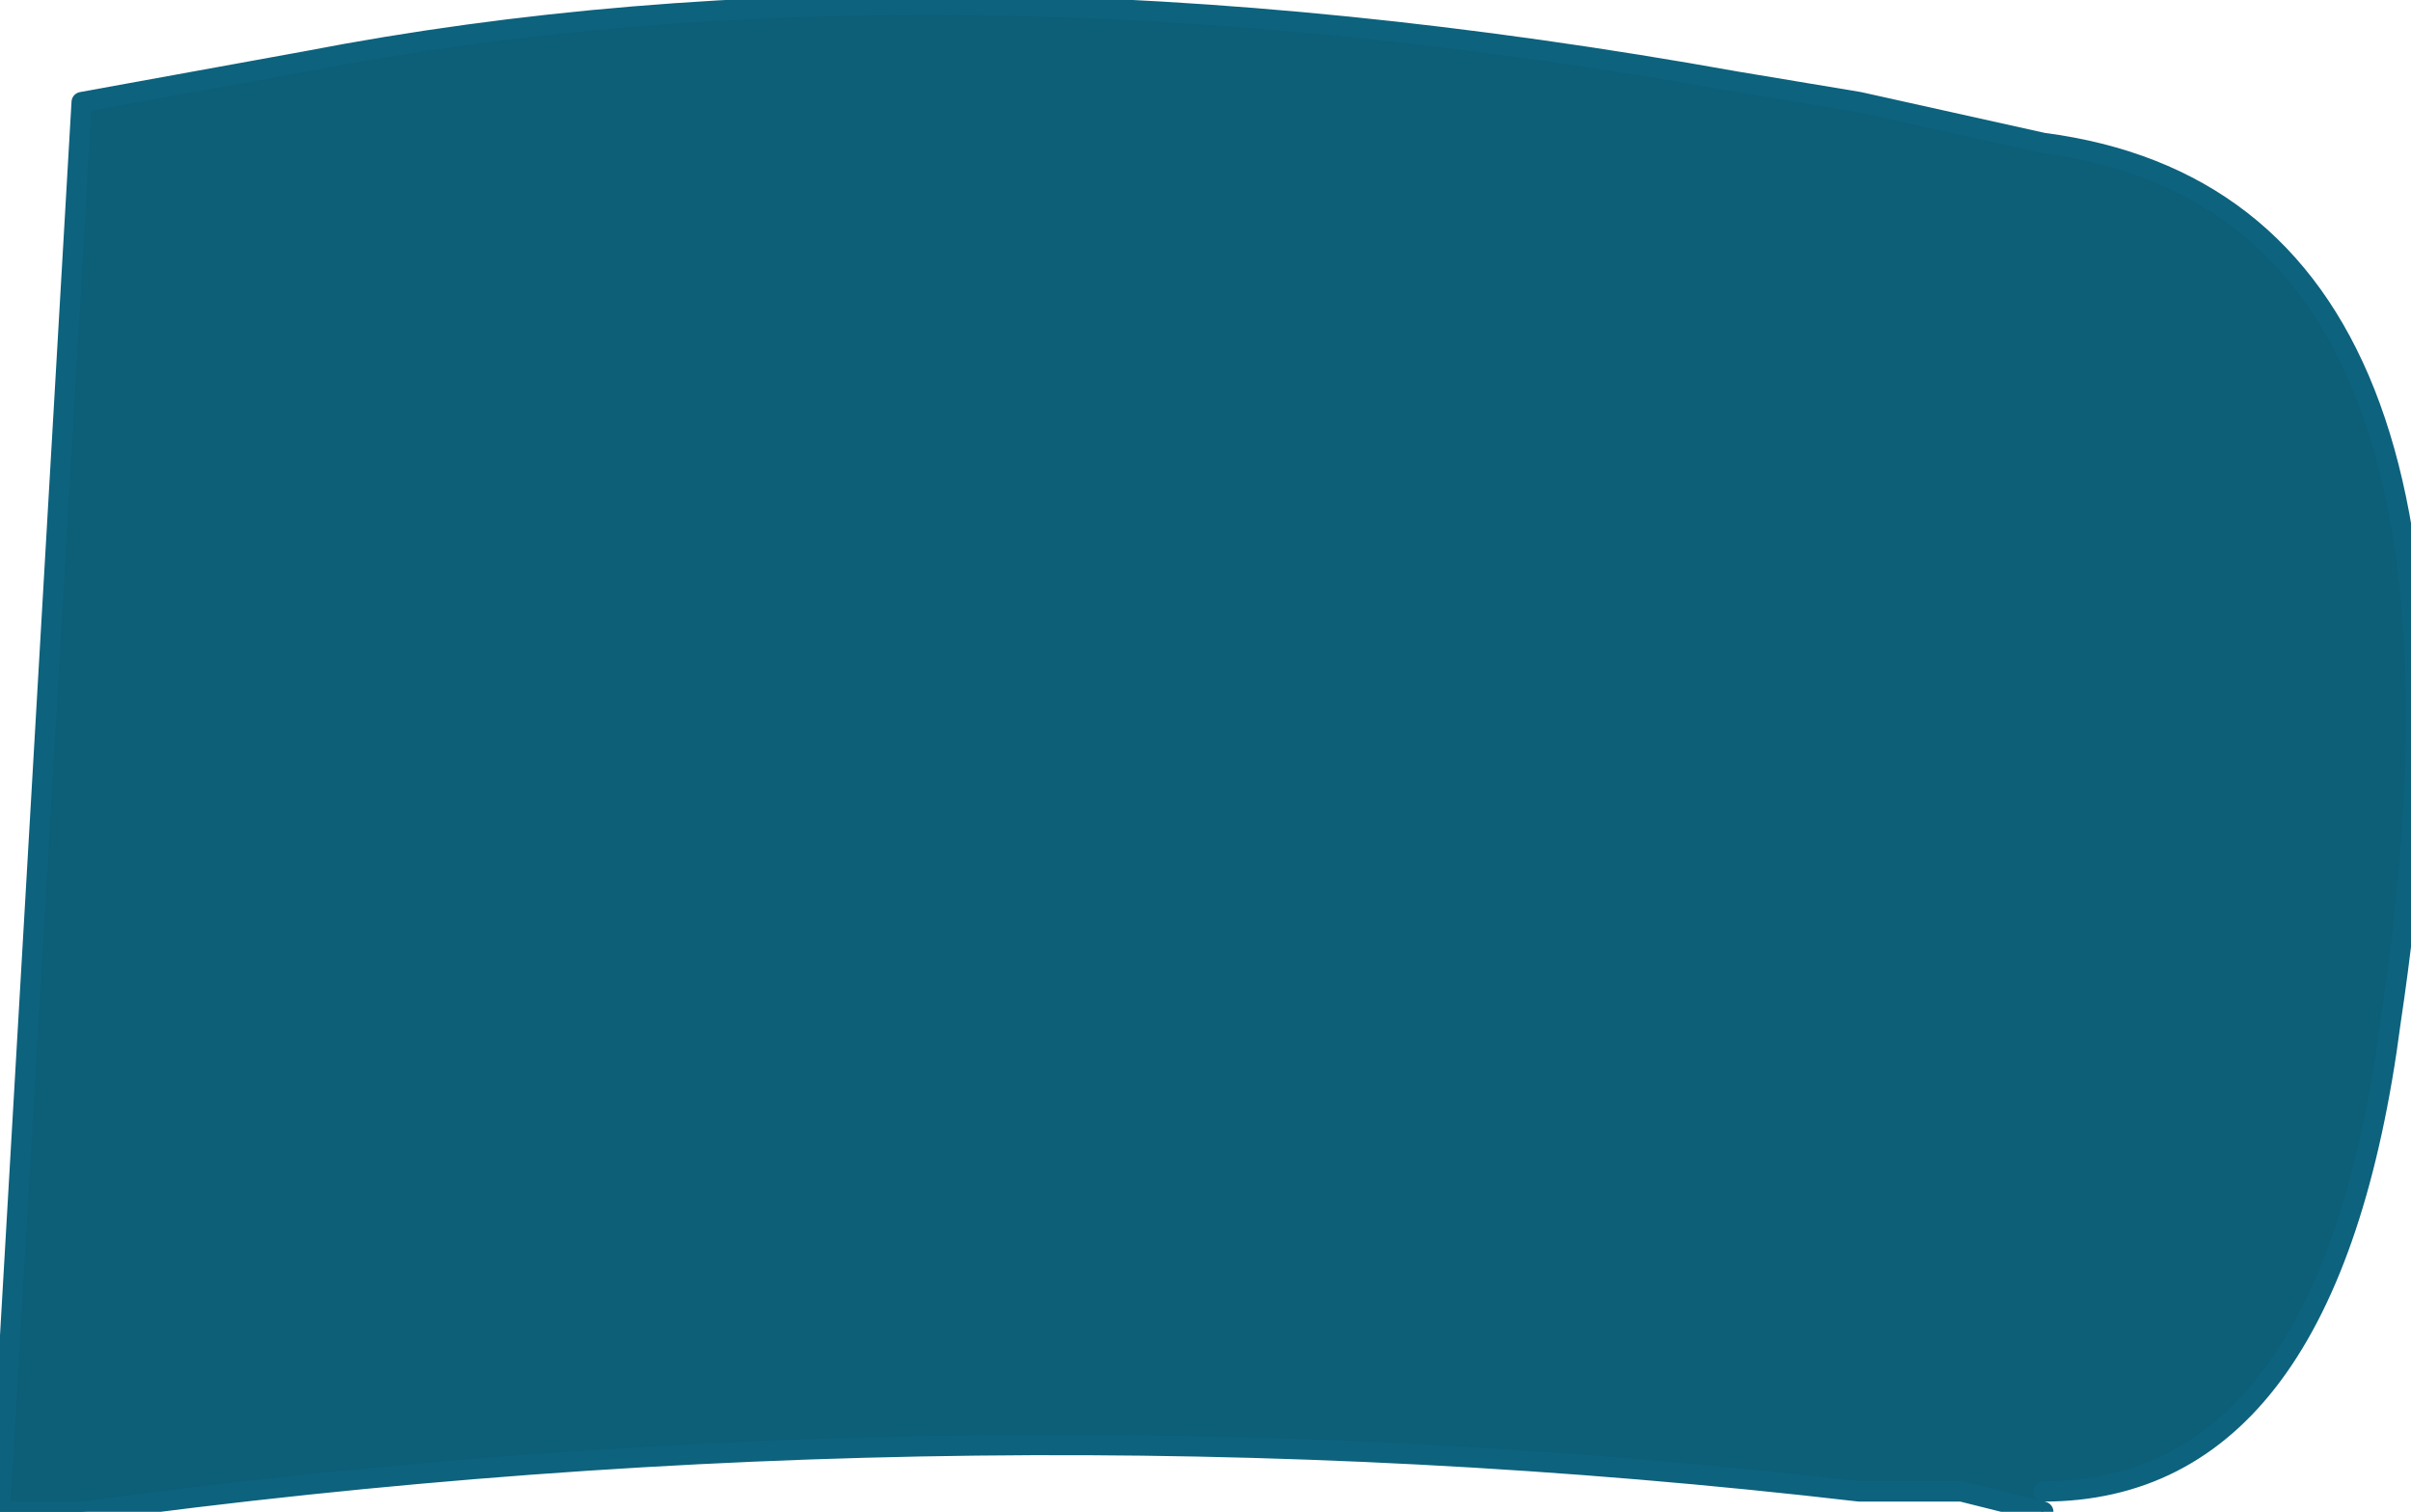
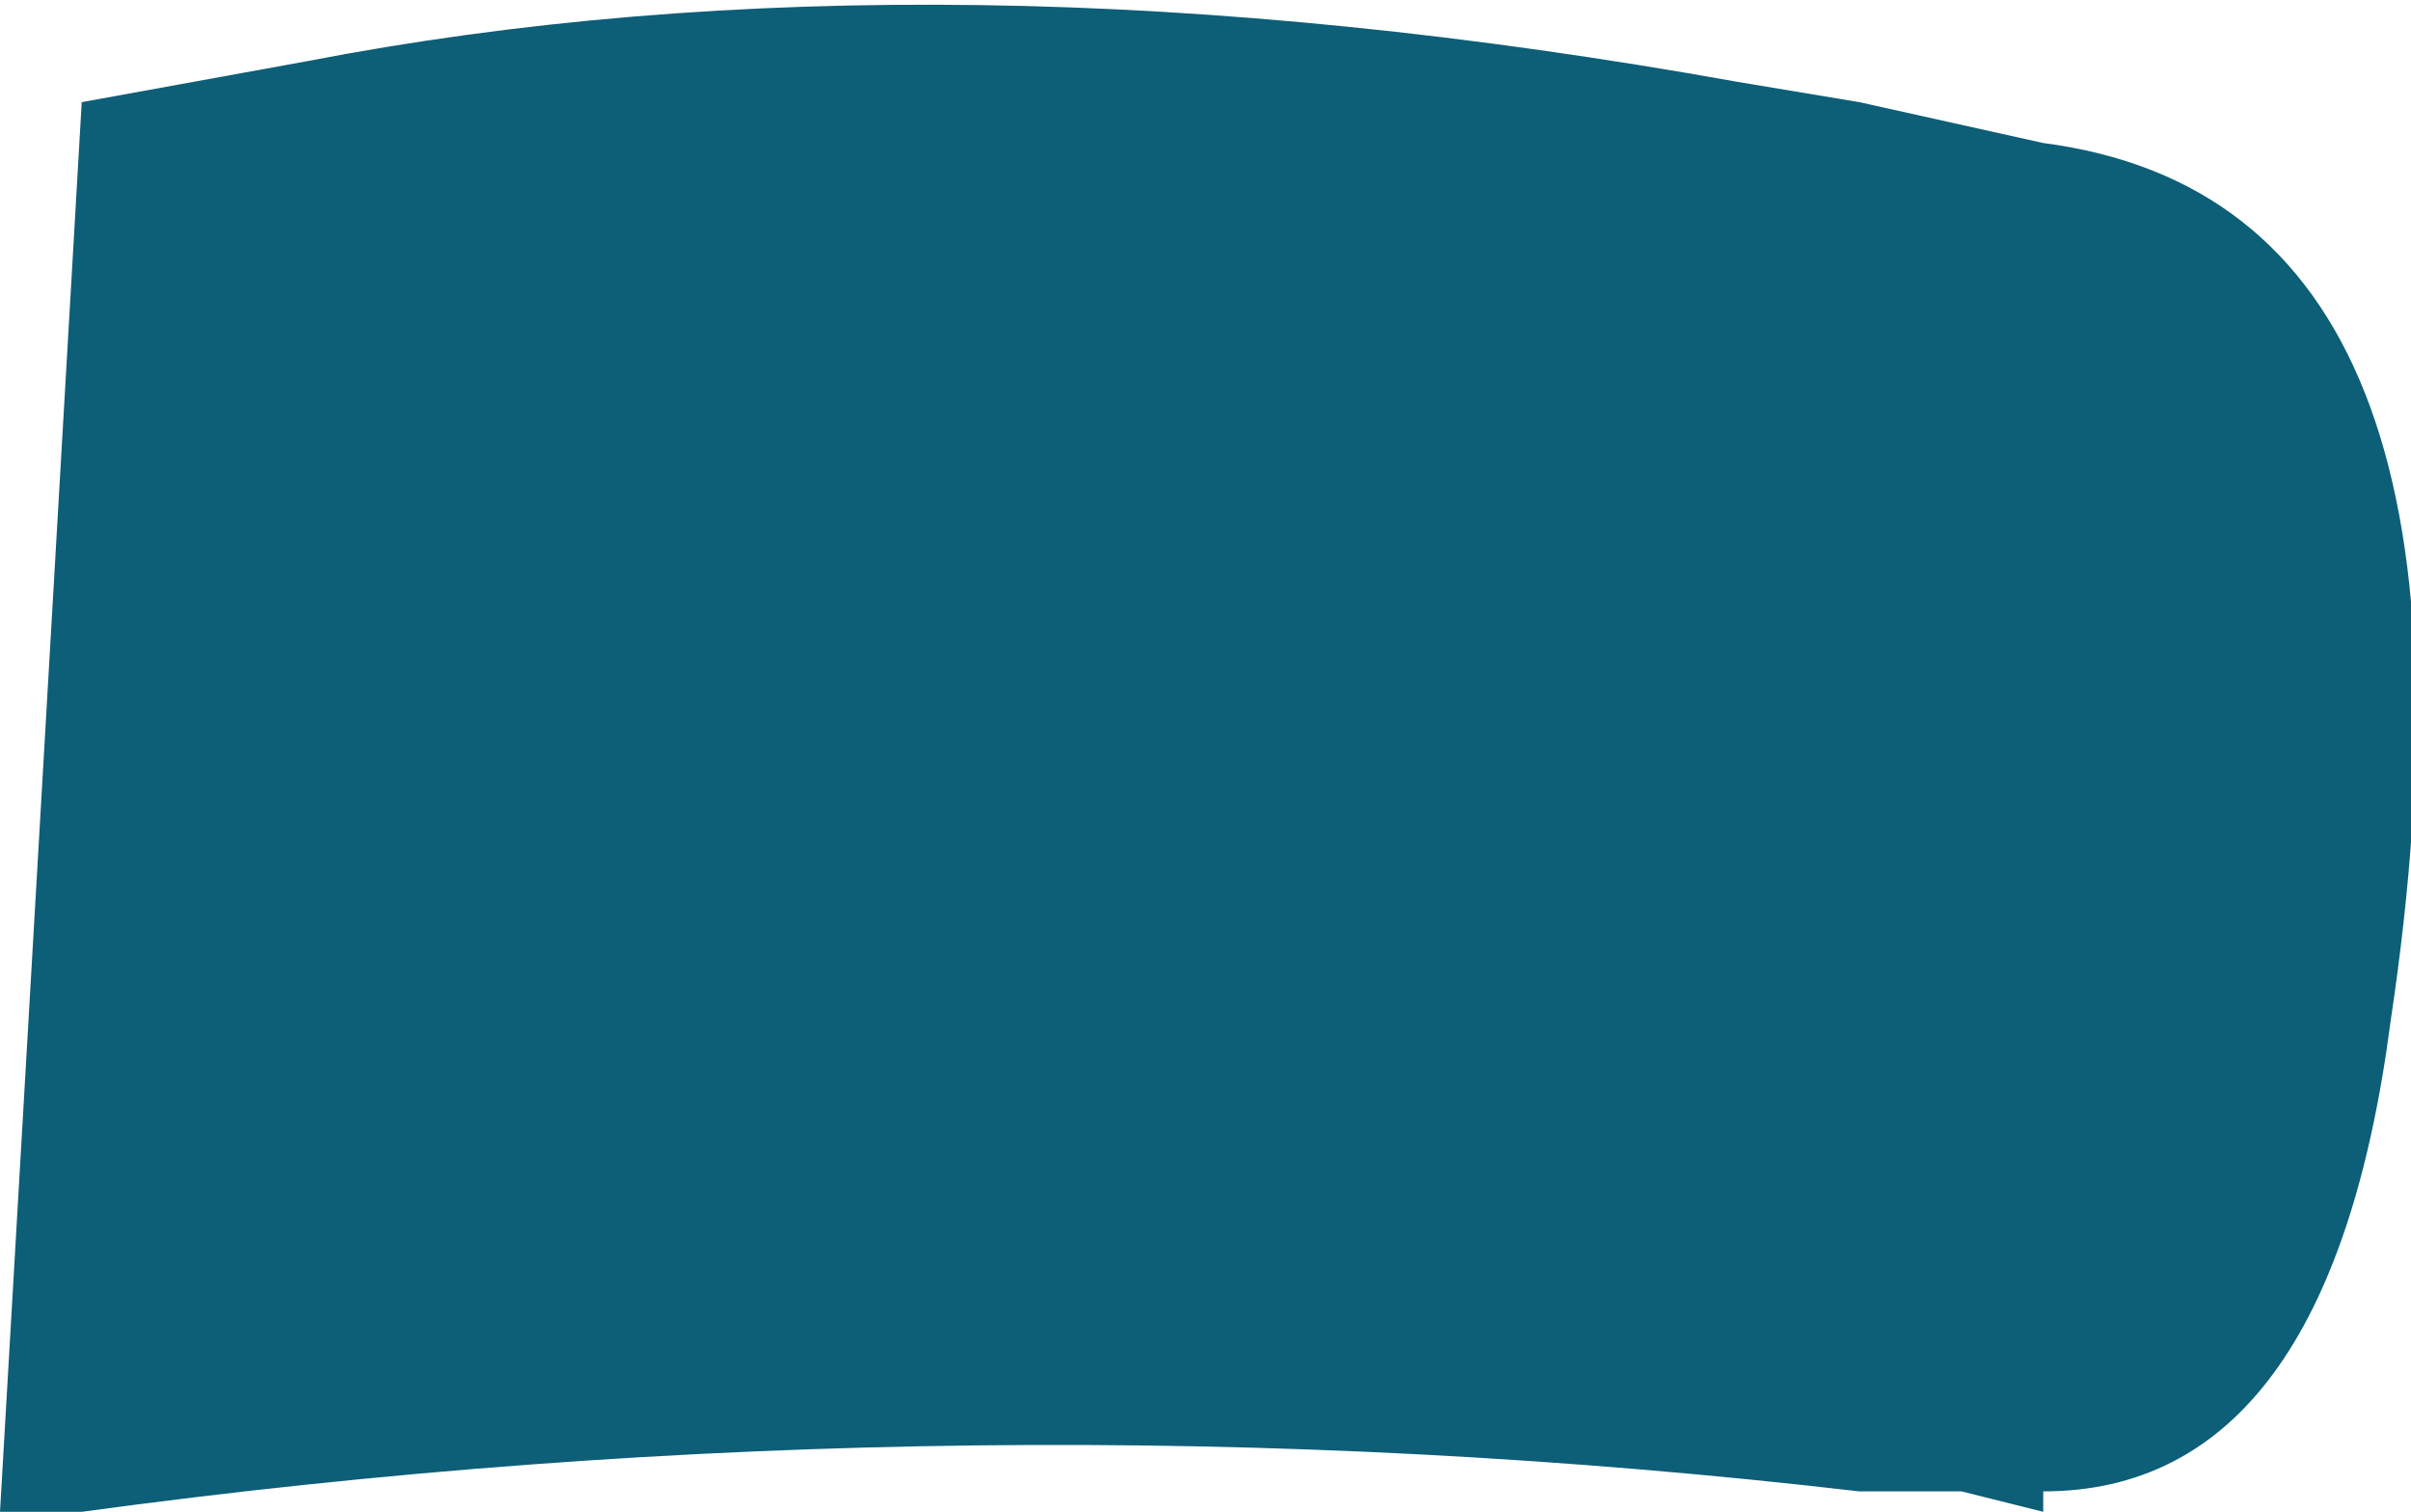
<svg xmlns="http://www.w3.org/2000/svg" height="3.7px" width="5.9px">
  <g transform="matrix(1.0, 0.0, 0.0, 1.0, 2.7, 1.9)">
    <path d="M2.3 1.8 L2.1 1.75 1.85 1.75 Q-0.3 1.5 -2.5 1.8 L-2.6 1.8 -2.7 1.8 -2.5 -1.65 -1.95 -1.75 Q-0.4 -2.05 1.55 -1.7 L1.85 -1.65 2.3 -1.55 Q3.45 -1.4 3.15 0.6 3.0 1.75 2.3 1.75 L2.3 1.8" fill="#0d5e77" fill-rule="evenodd" stroke="none" />
-     <path d="M2.3 1.8 L2.1 1.75 1.85 1.75 Q-0.3 1.5 -2.5 1.8 L-2.6 1.8 -2.7 1.8 -2.5 -1.65 -1.95 -1.75 Q-0.4 -2.05 1.55 -1.7 L1.85 -1.65 2.3 -1.55 Q3.45 -1.4 3.15 0.6 3.0 1.75 2.3 1.75" fill="none" stroke="#0d627d" stroke-linecap="round" stroke-linejoin="round" stroke-width="0.05" />
  </g>
</svg>